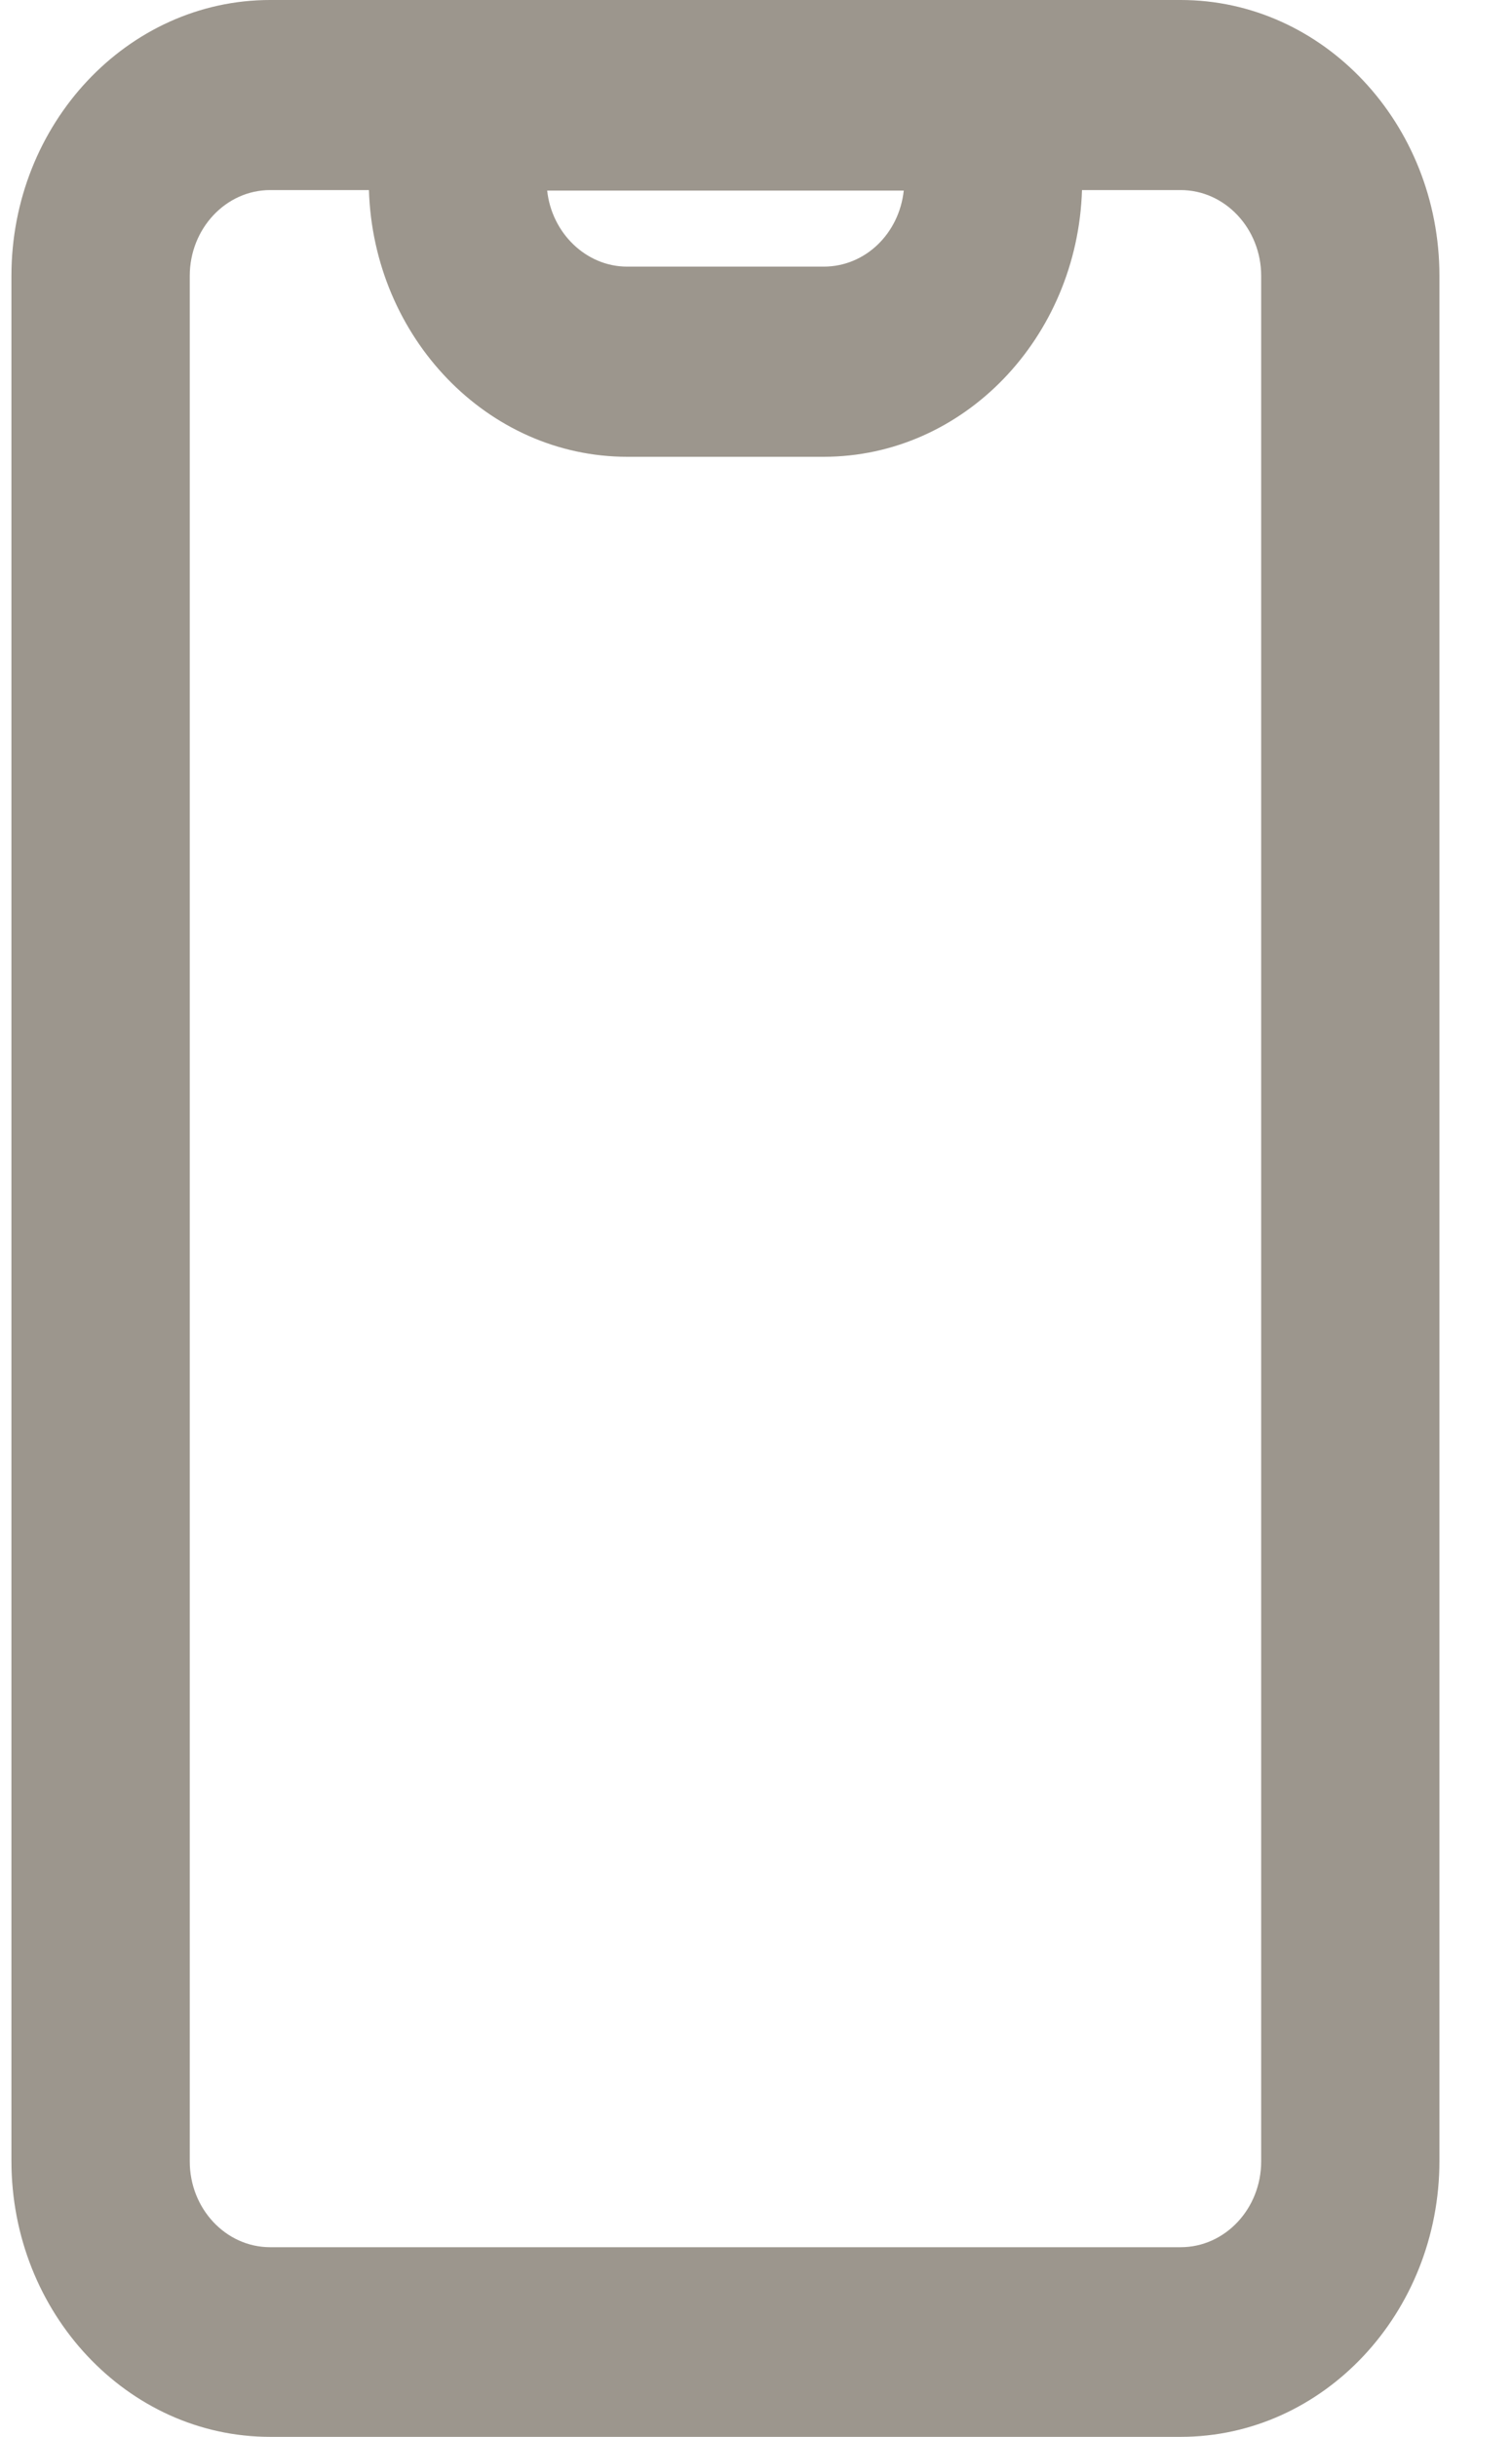
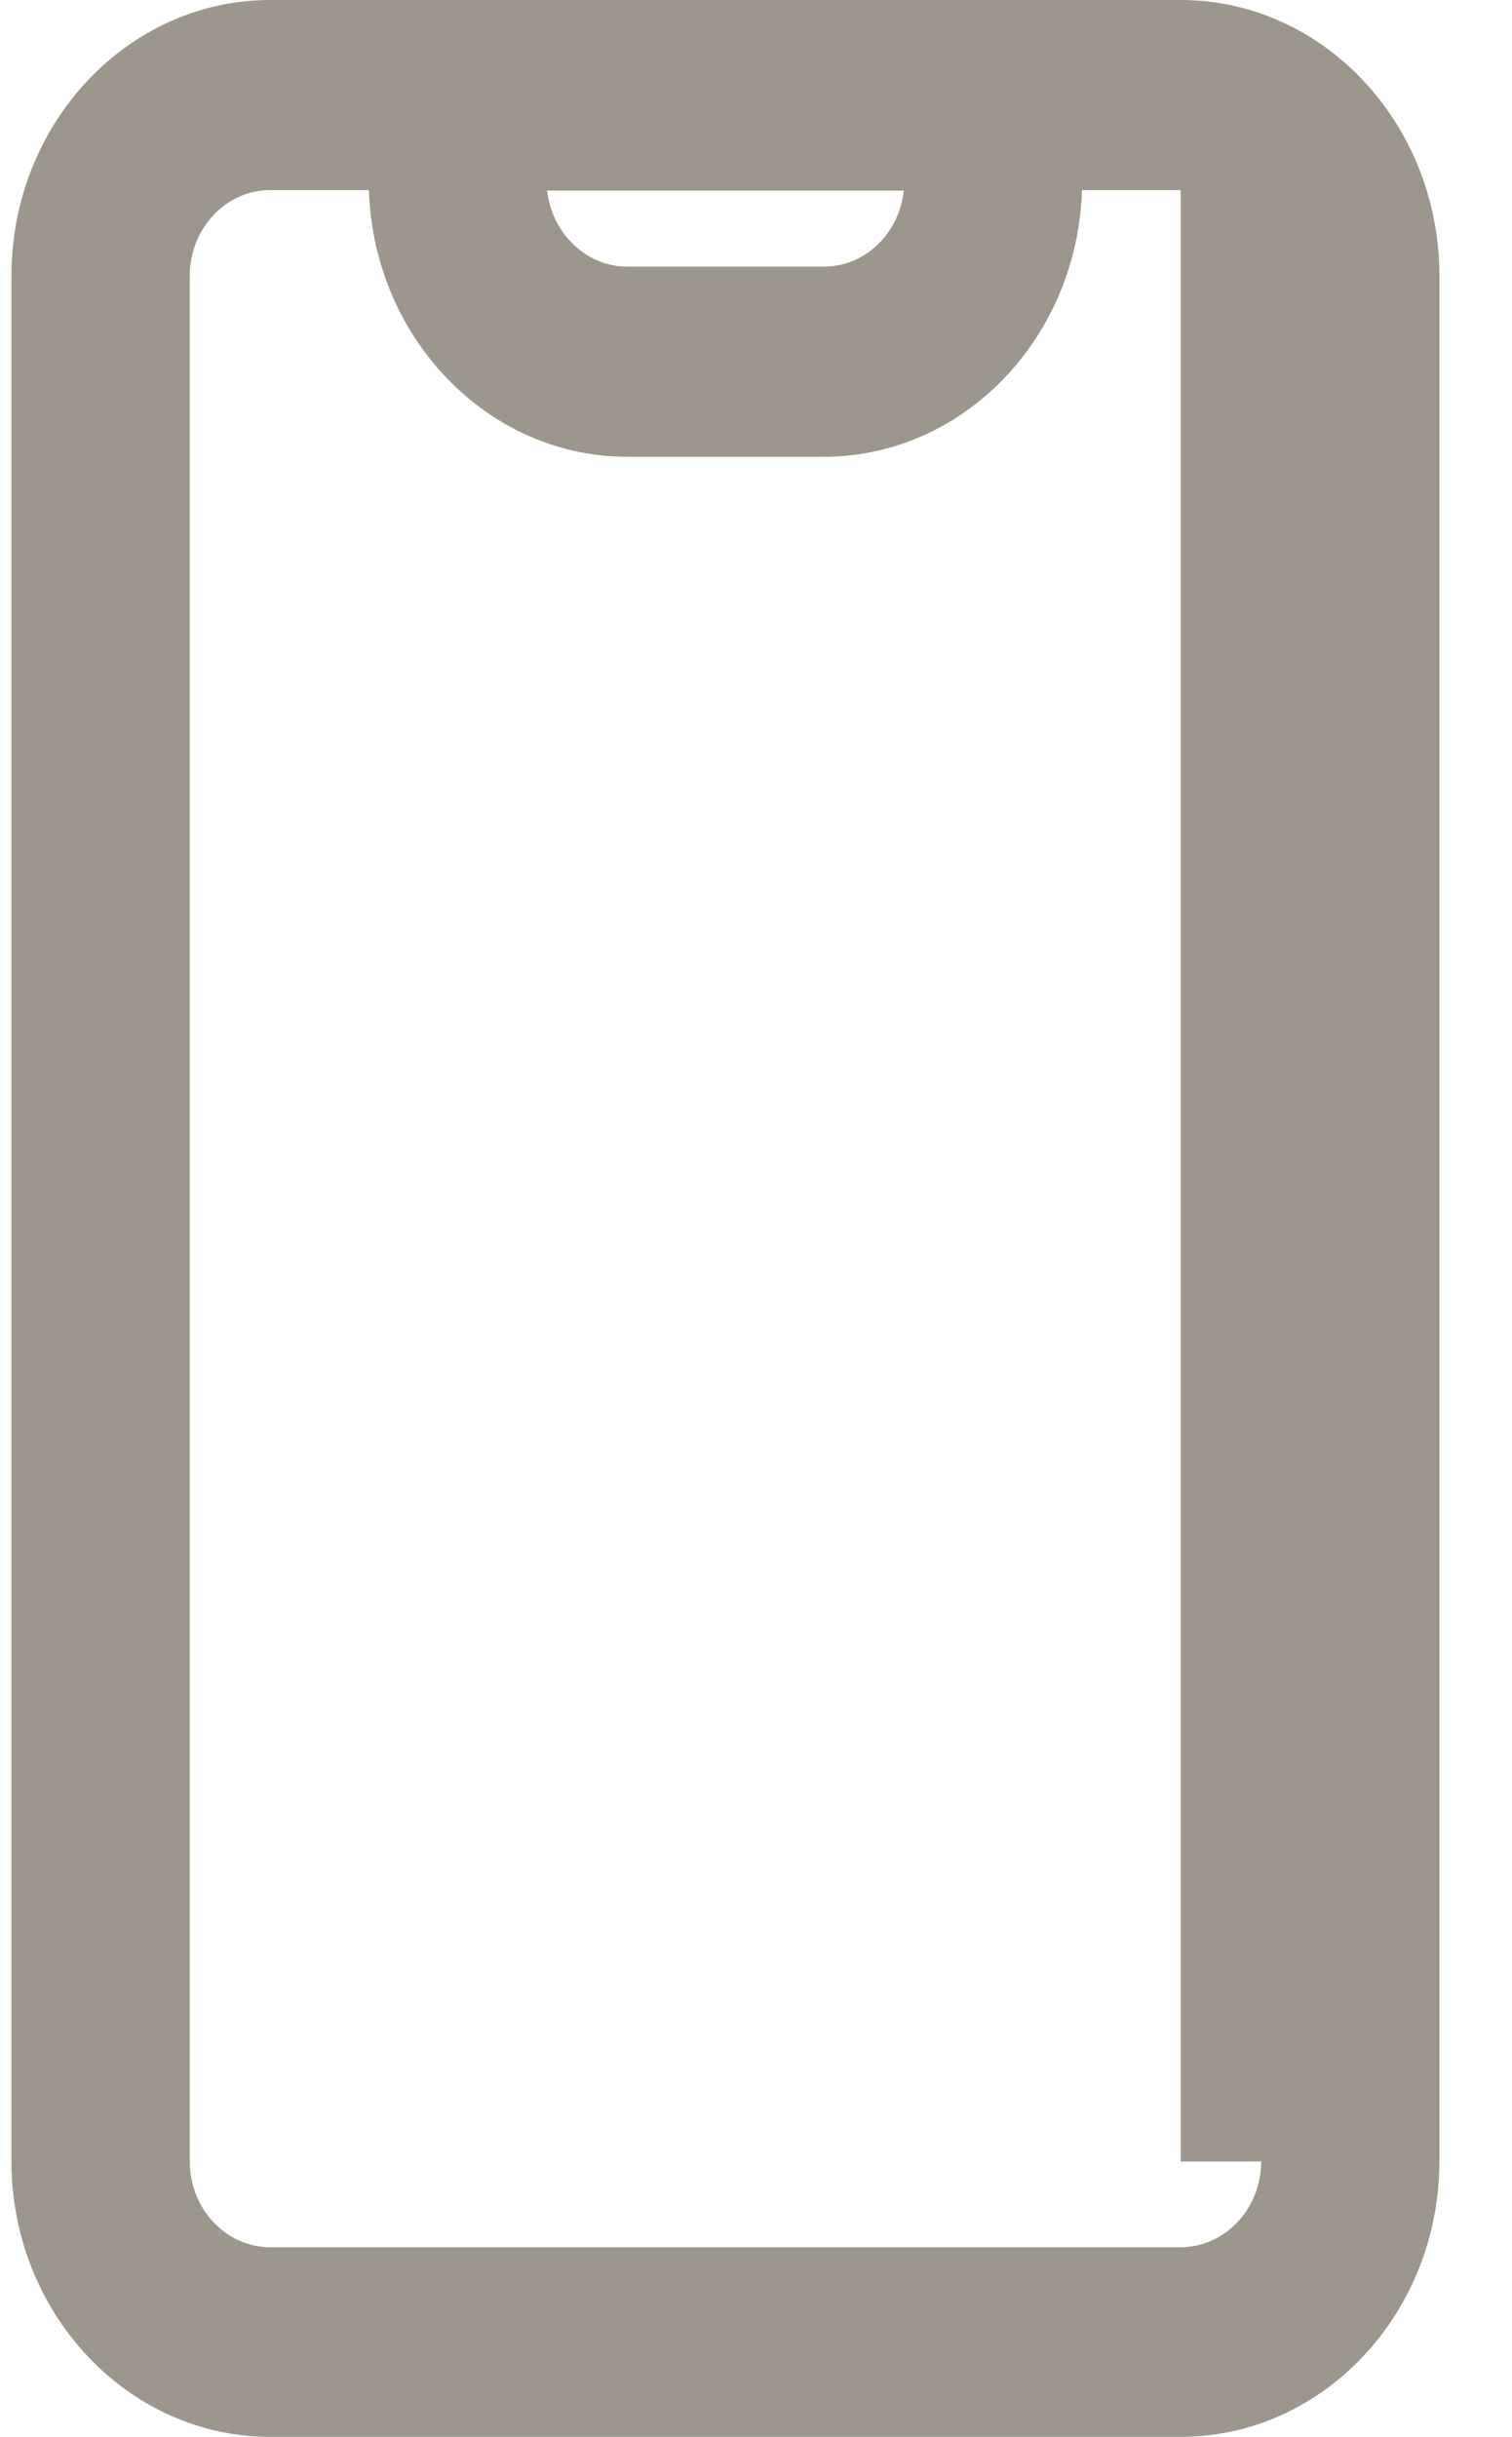
<svg xmlns="http://www.w3.org/2000/svg" width="18" height="29" viewBox="0 0 18 29" fill="none">
-   <path d="M14.062 0H3.216C1.519 0 0.136 1.473 0.136 3.283V25.716C0.136 27.526 1.519 29 3.216 29H14.056C15.754 29 17.136 27.526 17.136 25.716V3.283C17.136 1.473 15.754 0 14.056 0H14.062ZM10.759 2.268C10.704 2.779 10.302 3.173 9.806 3.173H7.466C6.977 3.173 6.568 2.773 6.514 2.268H10.753H10.759ZM15.014 25.722C15.014 26.285 14.584 26.743 14.056 26.743H3.216C2.689 26.743 2.259 26.285 2.259 25.722V3.283C2.259 2.721 2.689 2.262 3.216 2.262H4.392C4.446 4.02 5.807 5.436 7.466 5.436H9.806C11.472 5.436 12.826 4.02 12.881 2.262H14.056C14.584 2.262 15.014 2.721 15.014 3.283V25.716V25.722Z" fill="#9C968D" />
+   <path d="M14.062 0H3.216C1.519 0 0.136 1.473 0.136 3.283V25.716C0.136 27.526 1.519 29 3.216 29H14.056C15.754 29 17.136 27.526 17.136 25.716V3.283C17.136 1.473 15.754 0 14.056 0H14.062ZM10.759 2.268C10.704 2.779 10.302 3.173 9.806 3.173H7.466C6.977 3.173 6.568 2.773 6.514 2.268H10.753H10.759ZM15.014 25.722C15.014 26.285 14.584 26.743 14.056 26.743H3.216C2.689 26.743 2.259 26.285 2.259 25.722V3.283C2.259 2.721 2.689 2.262 3.216 2.262H4.392C4.446 4.02 5.807 5.436 7.466 5.436H9.806C11.472 5.436 12.826 4.02 12.881 2.262H14.056V25.716V25.722Z" fill="#9C968D" />
</svg>